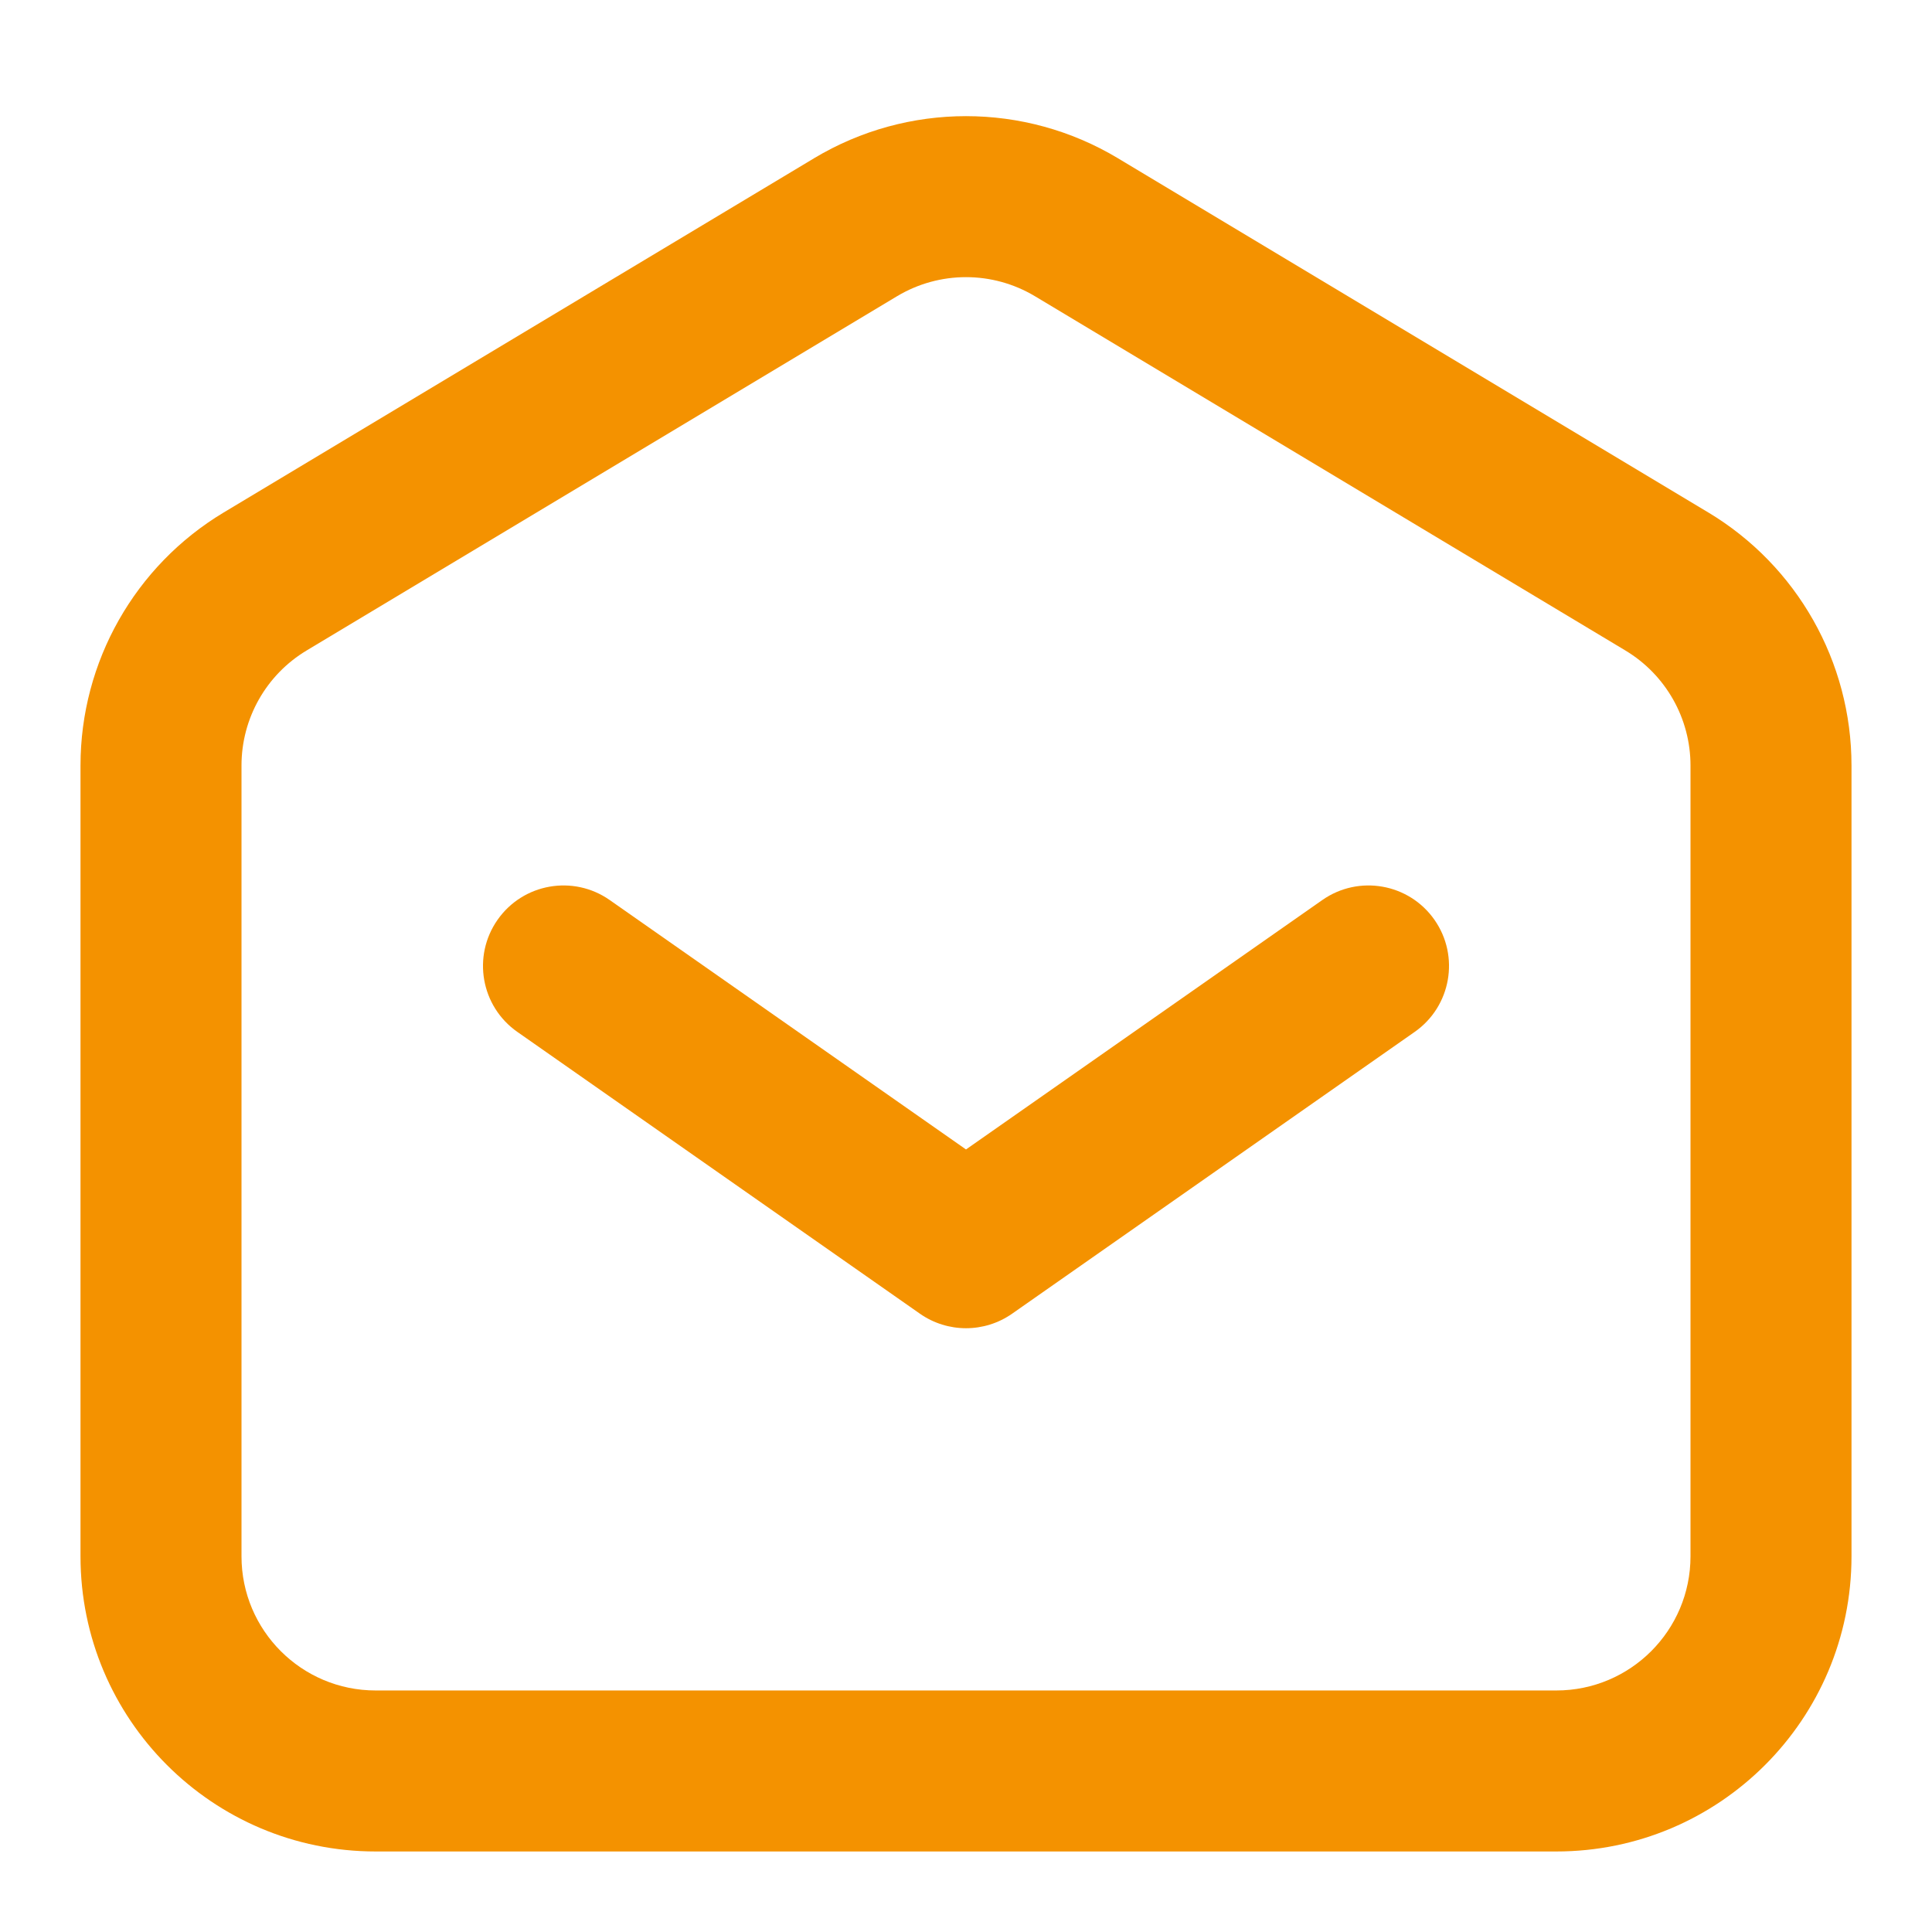
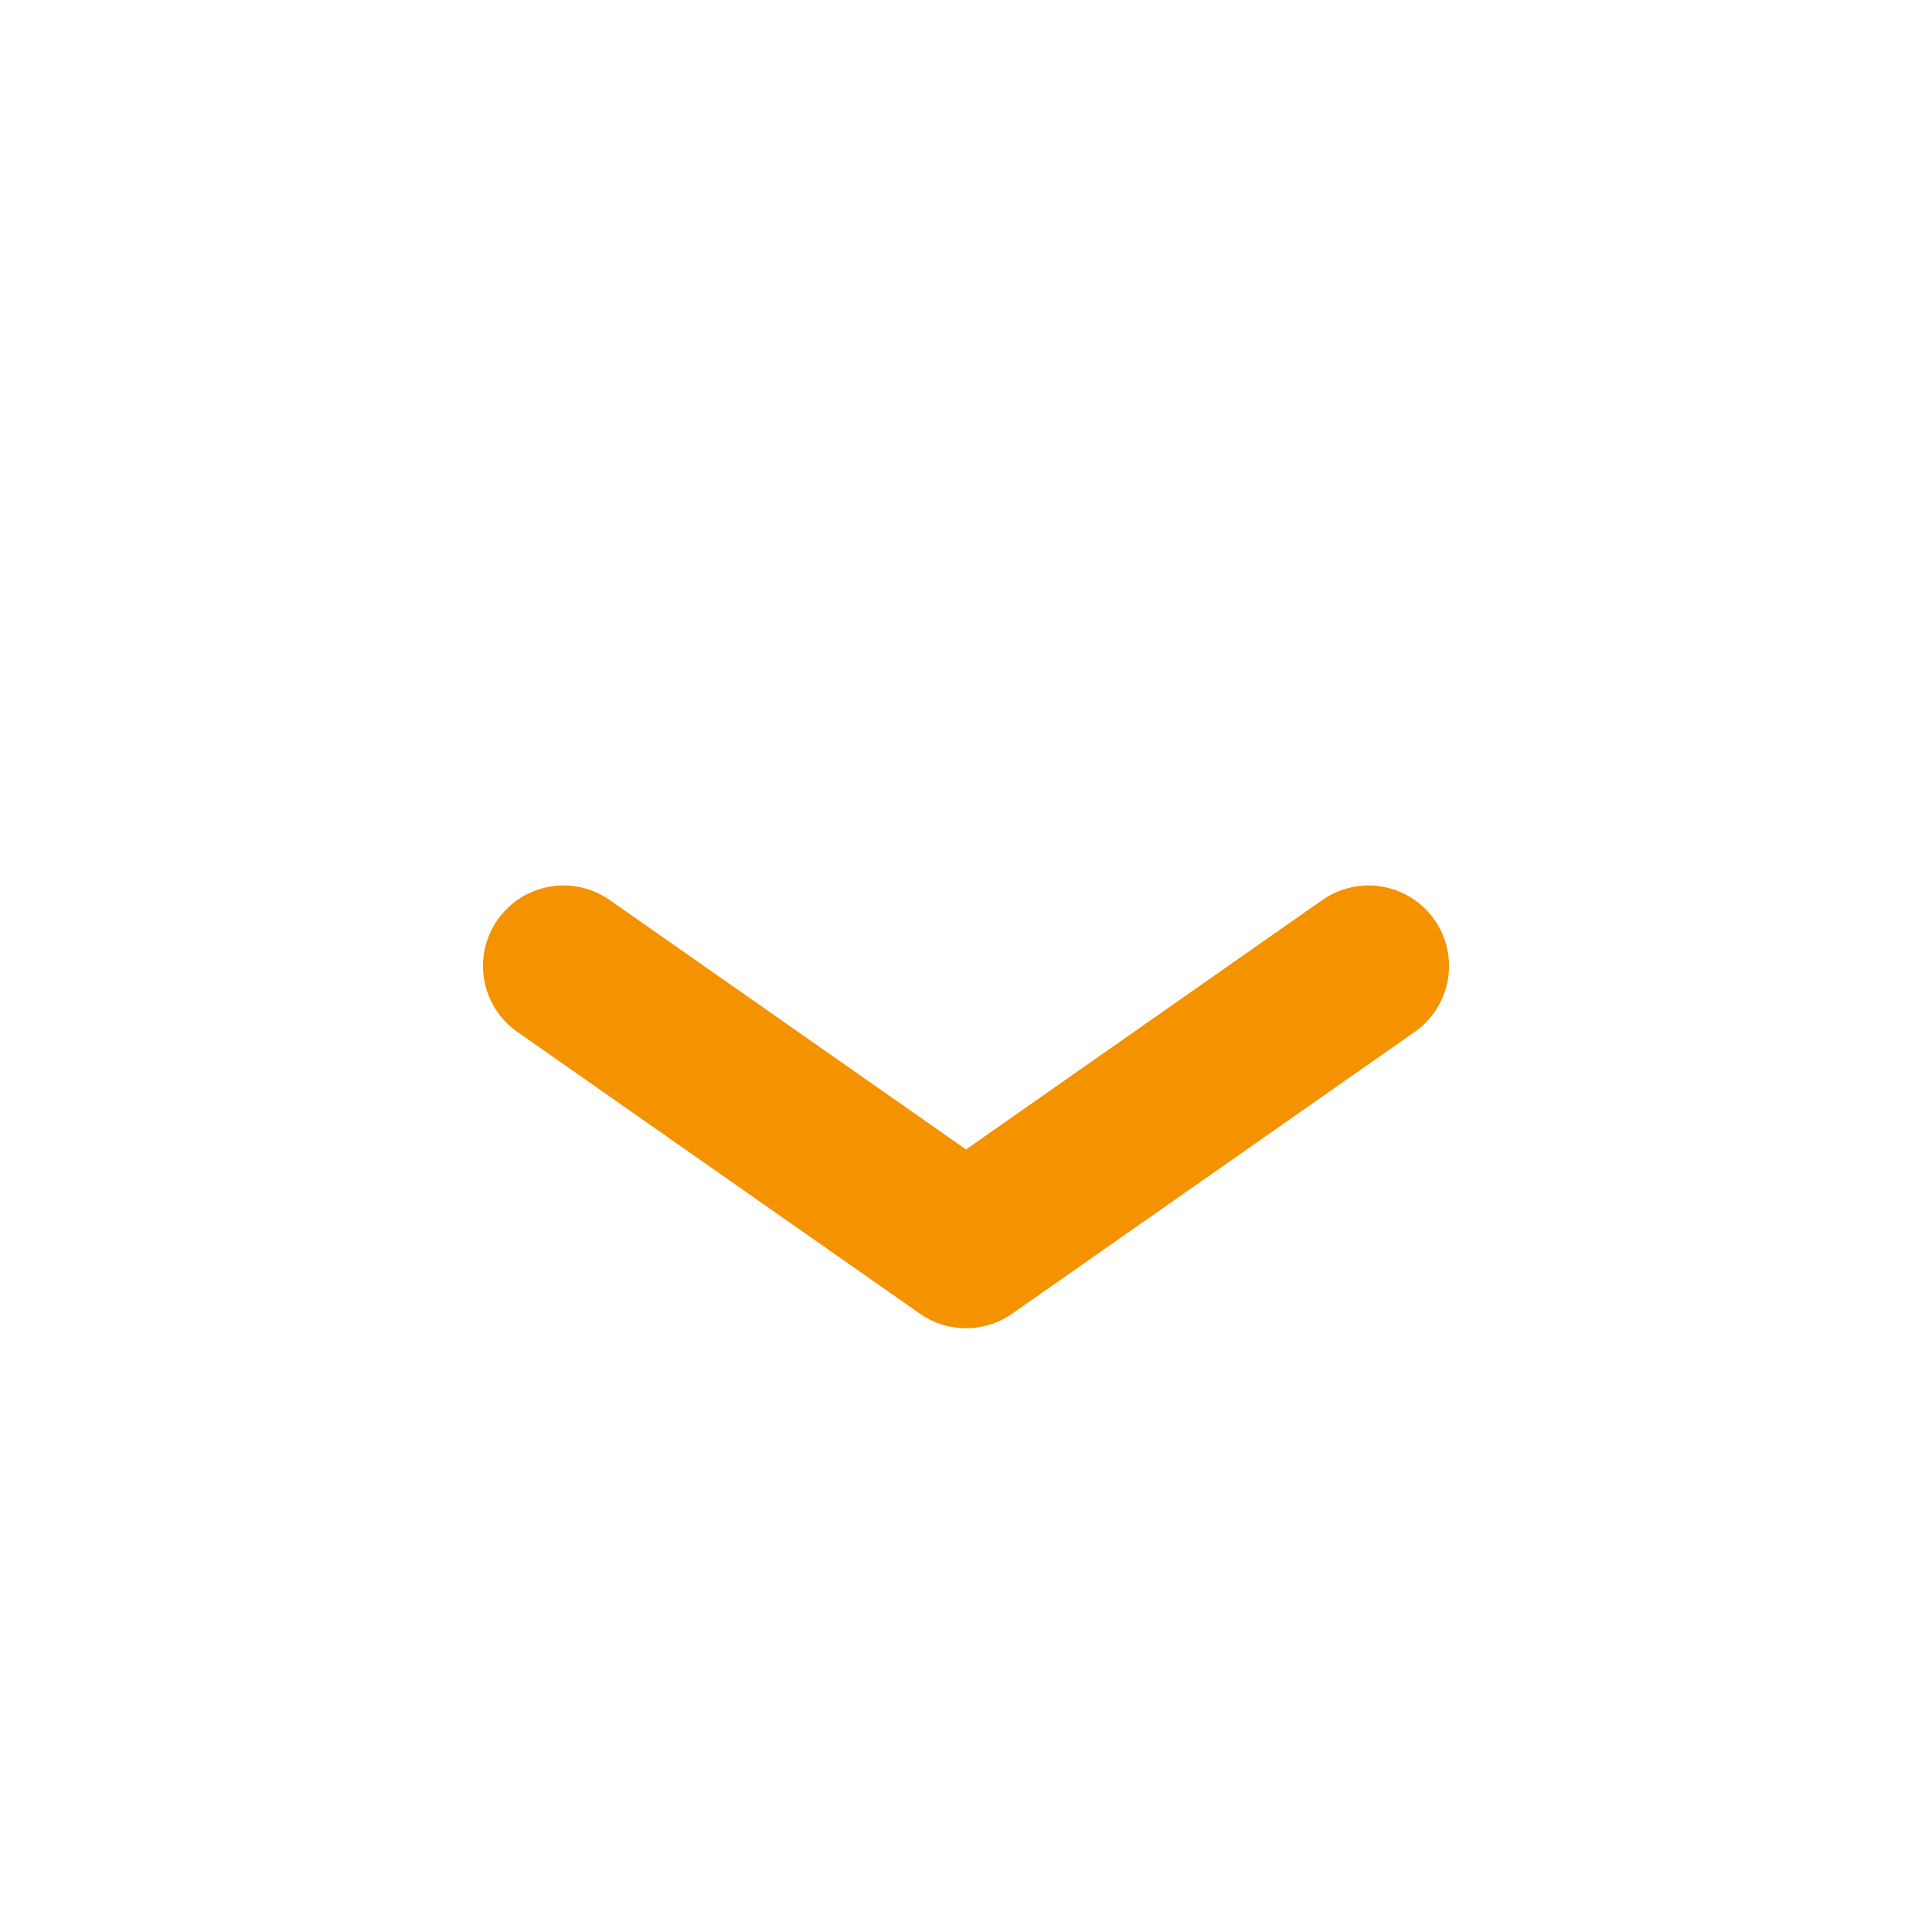
<svg xmlns="http://www.w3.org/2000/svg" width="72" height="72" viewBox="0 0 72 72" fill="none">
  <path fill-rule="evenodd" clip-rule="evenodd" d="M18.543 34.278C19.493 32.921 21.363 32.591 22.721 33.541L36 42.837L49.28 33.541C50.637 32.591 52.508 32.921 53.458 34.278C54.408 35.636 54.078 37.506 52.721 38.456L37.721 48.956C36.688 49.68 35.313 49.68 34.28 48.956L19.28 38.456C17.922 37.506 17.592 35.636 18.543 34.278Z" fill="#F49200" />
-   <path fill-rule="evenodd" clip-rule="evenodd" d="M30.34 5.896C33.824 3.806 38.176 3.806 41.66 5.896L63.66 19.096C66.973 21.084 69 24.664 69 28.528V57.999C69 64.074 64.075 68.999 58 68.999H14C7.925 68.999 3 64.074 3 57.999V28.528C3 24.664 5.027 21.084 8.341 19.096L30.34 5.896ZM38.572 11.041C36.989 10.091 35.011 10.091 33.428 11.041L11.428 24.241C9.921 25.144 9 26.772 9 28.528V57.999C9 60.76 11.239 62.999 14 62.999H58C60.761 62.999 63 60.76 63 57.999V28.528C63 26.772 62.078 25.144 60.572 24.241L38.572 11.041Z" fill="#F49200" />
</svg>